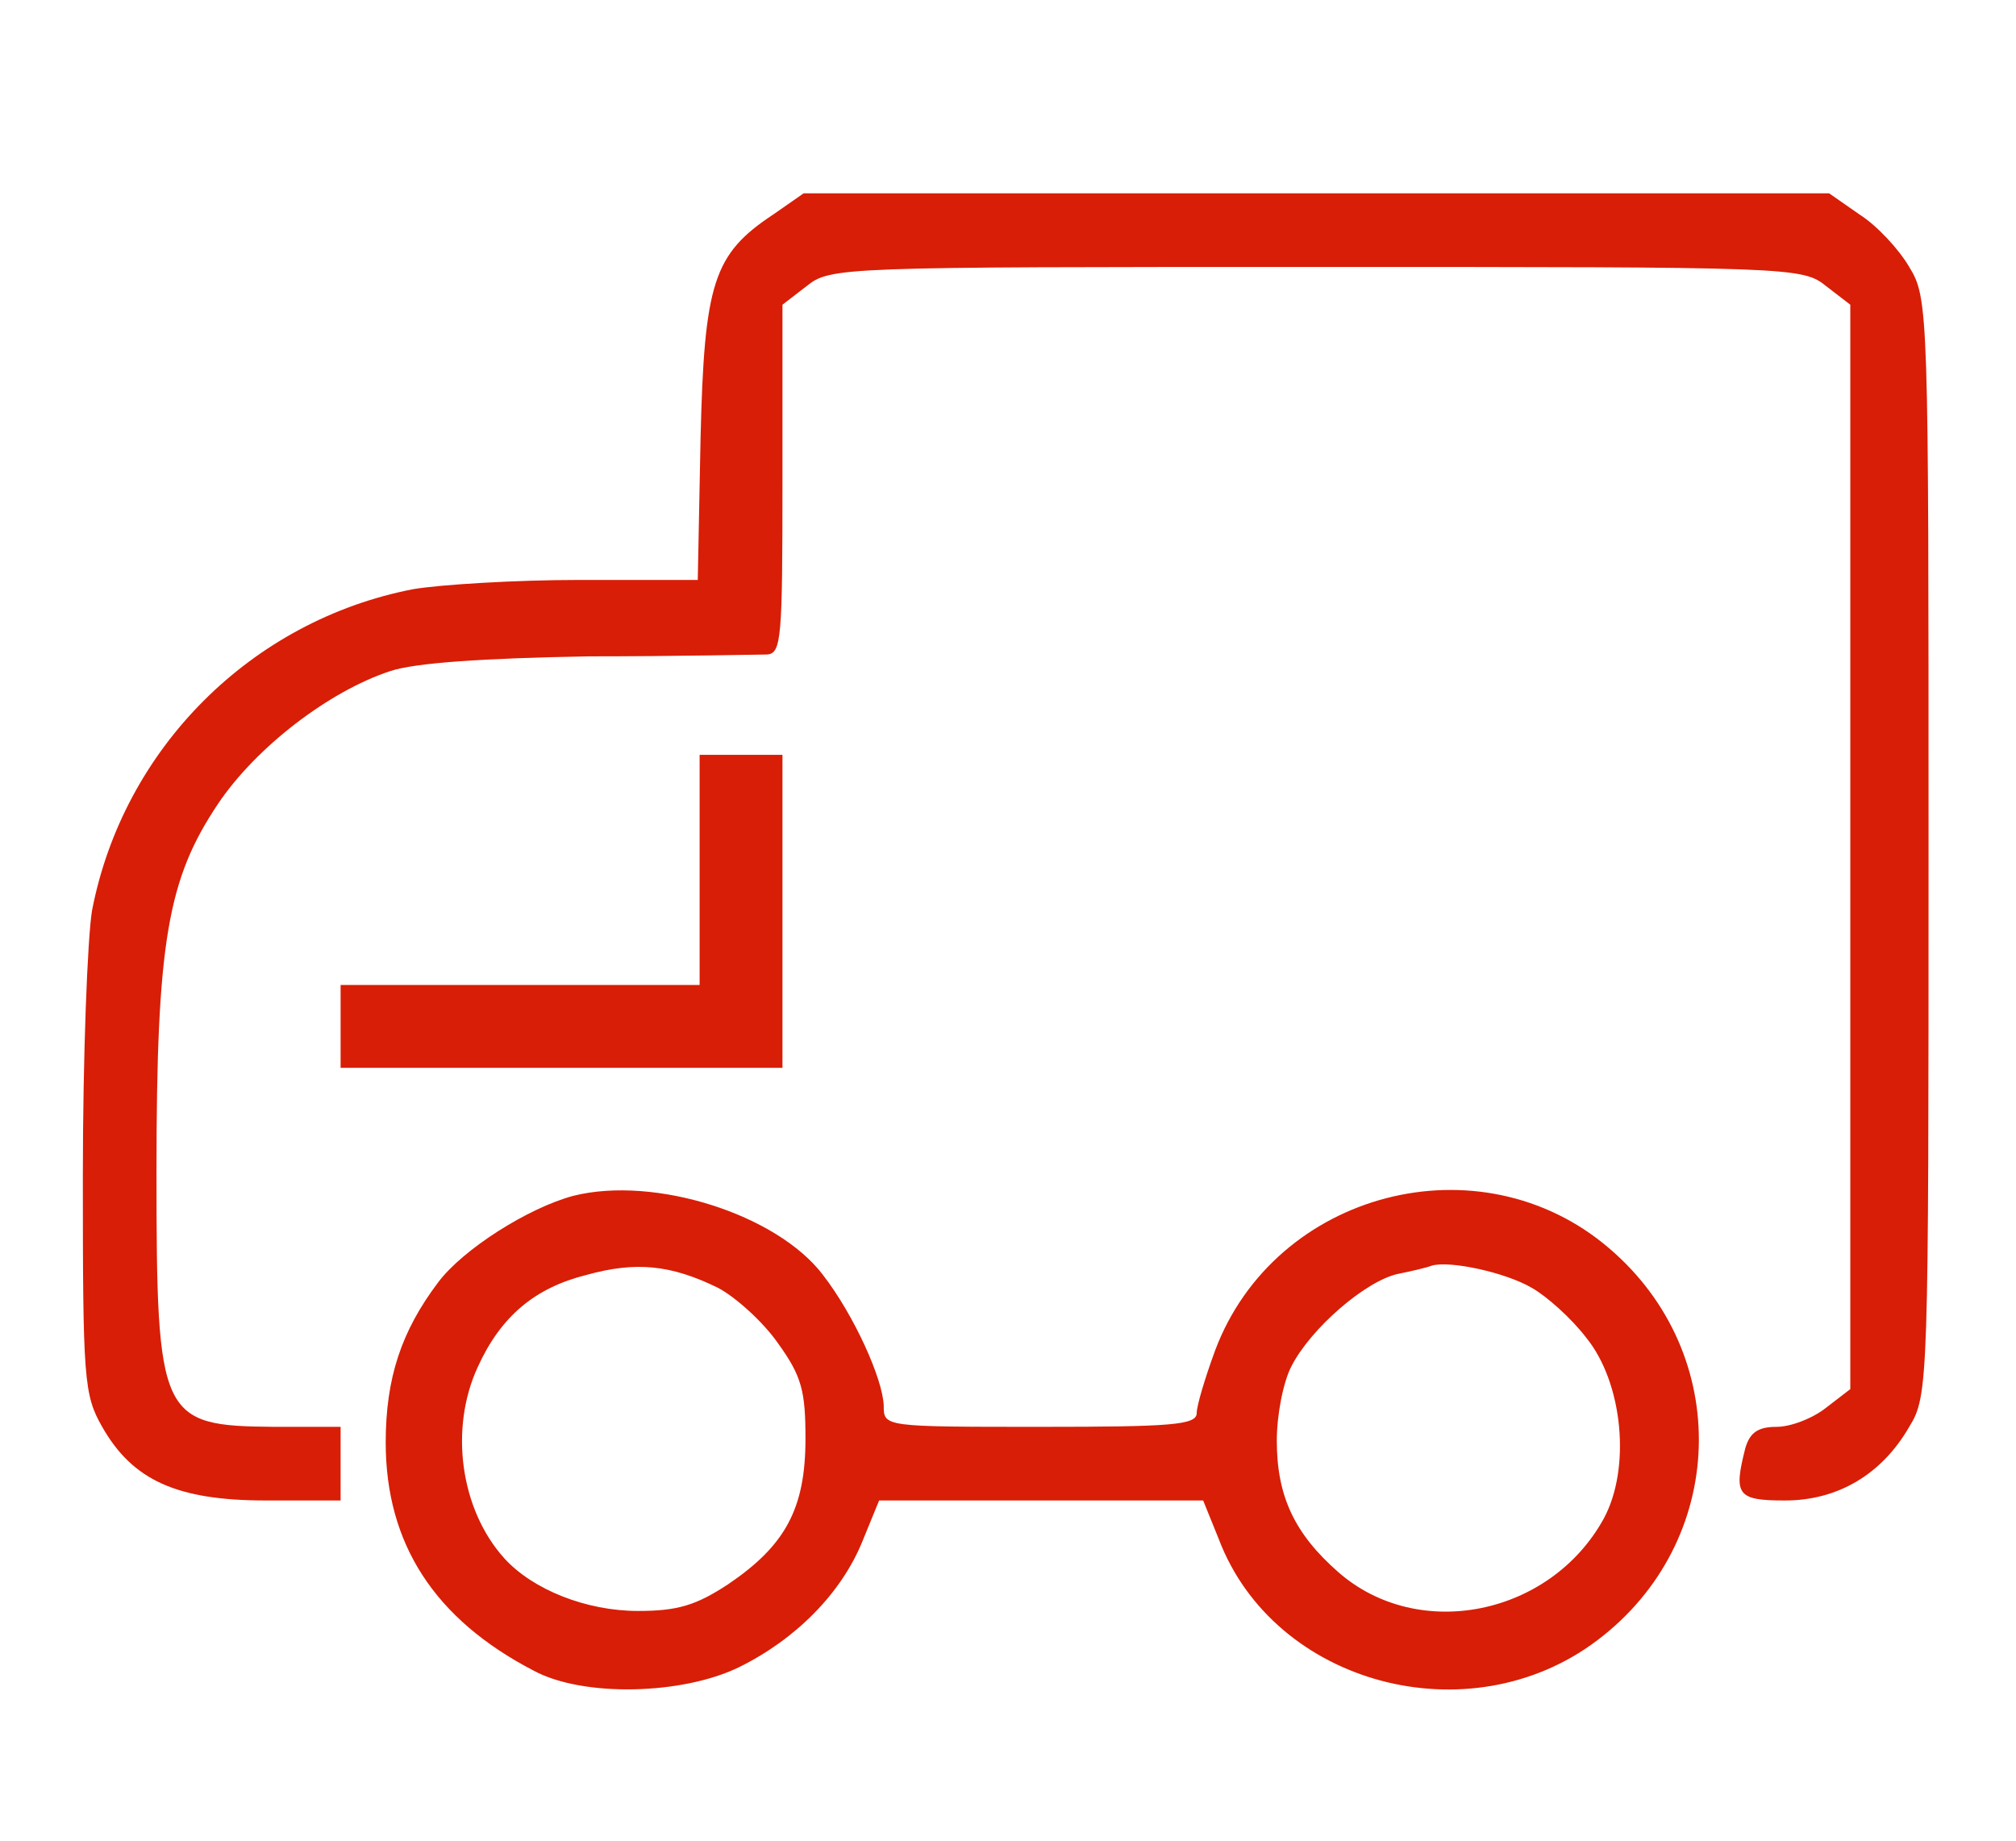
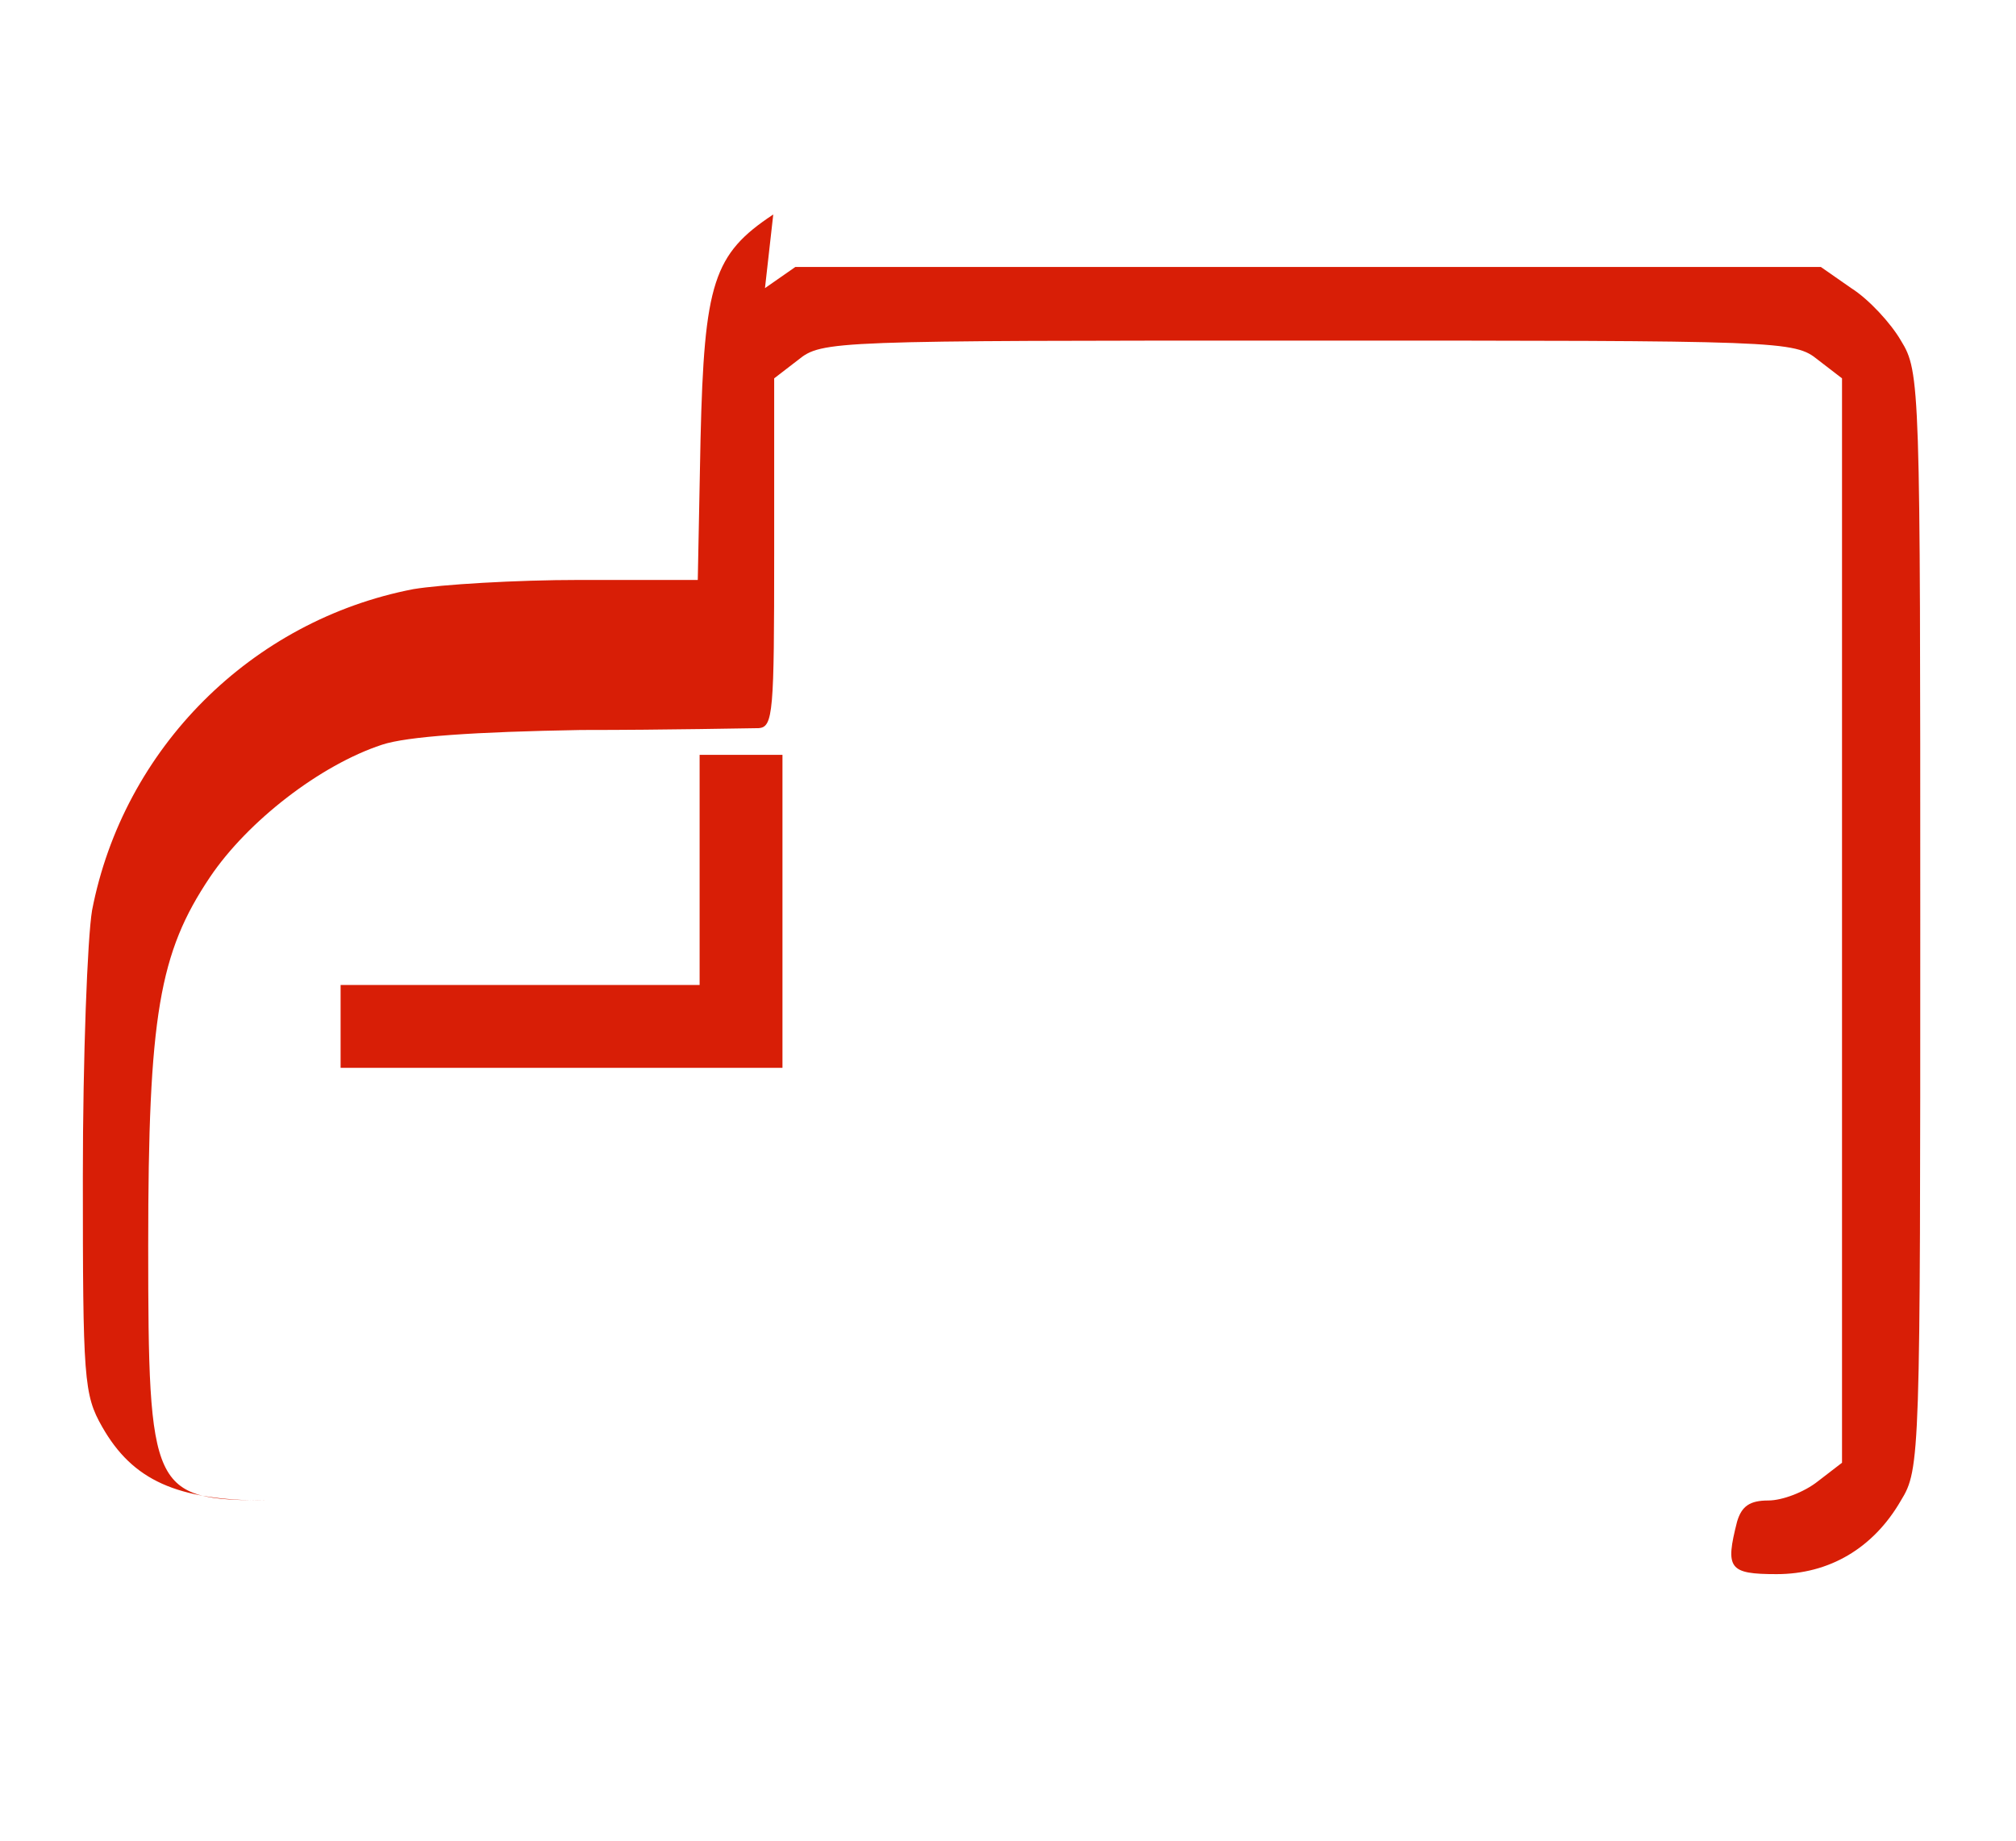
<svg xmlns="http://www.w3.org/2000/svg" version="1.0" width="219pt" height="200pt" viewBox="0 0 219 200" preserveAspectRatio="xMidYMid meet">
  <g transform="translate(0,200) scale(0.1,-0.1)" fill="#D81E06" stroke="none">
-     <path d="M840 1767 c-65 -43 -75 -74 -79 -244 l-3 -153 -128 0 c-70 0 -151 -5 -181 -10 -176 -34 -315 -173 -349 -349 -5 -30 -10 -159 -10 -289 0 -220 1 -237 21 -272 33 -58 81 -80 178 -80 l81 0 0 40 0 40 -72 0 c-124 1 -128 9 -128 277 0 250 12 318 67 400 41 61 120 122 187 144 27 9 101 14 216 16 96 0 183 2 193 2 16 1 17 17 17 190 l0 190 26 20 c26 21 36 21 554 21 518 0 528 0 554 -21 l26 -20 0 -589 0 -589 -26 -20 c-15 -12 -39 -21 -54 -21 -20 0 -29 -6 -34 -23 -13 -51 -9 -57 43 -57 57 0 105 28 135 80 21 34 21 48 21 630 0 582 0 596 -21 630 -11 19 -35 45 -54 57 l-33 23 -557 0 -557 0 -33 -23z" />
+     <path d="M840 1767 c-65 -43 -75 -74 -79 -244 l-3 -153 -128 0 c-70 0 -151 -5 -181 -10 -176 -34 -315 -173 -349 -349 -5 -30 -10 -159 -10 -289 0 -220 1 -237 21 -272 33 -58 81 -80 178 -80 c-124 1 -128 9 -128 277 0 250 12 318 67 400 41 61 120 122 187 144 27 9 101 14 216 16 96 0 183 2 193 2 16 1 17 17 17 190 l0 190 26 20 c26 21 36 21 554 21 518 0 528 0 554 -21 l26 -20 0 -589 0 -589 -26 -20 c-15 -12 -39 -21 -54 -21 -20 0 -29 -6 -34 -23 -13 -51 -9 -57 43 -57 57 0 105 28 135 80 21 34 21 48 21 630 0 582 0 596 -21 630 -11 19 -35 45 -54 57 l-33 23 -557 0 -557 0 -33 -23z" />
    <path d="M760 1055 l0 -125 -195 0 -195 0 0 -45 0 -45 240 0 240 0 0 170 0 170 -45 0 -45 0 0 -125z" />
-     <path d="M623 701 c-49 -13 -120 -58 -147 -94 -40 -53 -57 -104 -57 -174 0 -110 53 -192 161 -248 54 -29 162 -26 223 4 61 30 111 80 134 137 l18 44 176 0 176 0 17 -42 c60 -158 272 -215 411 -110 142 107 148 311 13 426 -140 120 -363 62 -428 -111 -11 -30 -20 -60 -20 -68 0 -13 -27 -15 -170 -15 -170 0 -170 0 -170 23 -1 29 -32 98 -66 142 -50 66 -183 108 -271 86z m157 -100 c19 -10 49 -37 65 -60 26 -36 30 -52 30 -104 0 -76 -22 -116 -84 -158 -35 -23 -55 -29 -98 -29 -56 0 -114 23 -145 57 -48 53 -60 141 -29 208 25 55 62 86 118 100 54 15 92 11 143 -14z m884 0 c16 -9 43 -33 59 -54 40 -49 49 -142 19 -197 -58 -105 -201 -134 -288 -58 -48 42 -67 83 -67 143 0 28 7 64 16 81 21 41 80 92 115 100 15 3 32 7 37 9 19 6 80 -7 109 -24z" />
  </g>
</svg>